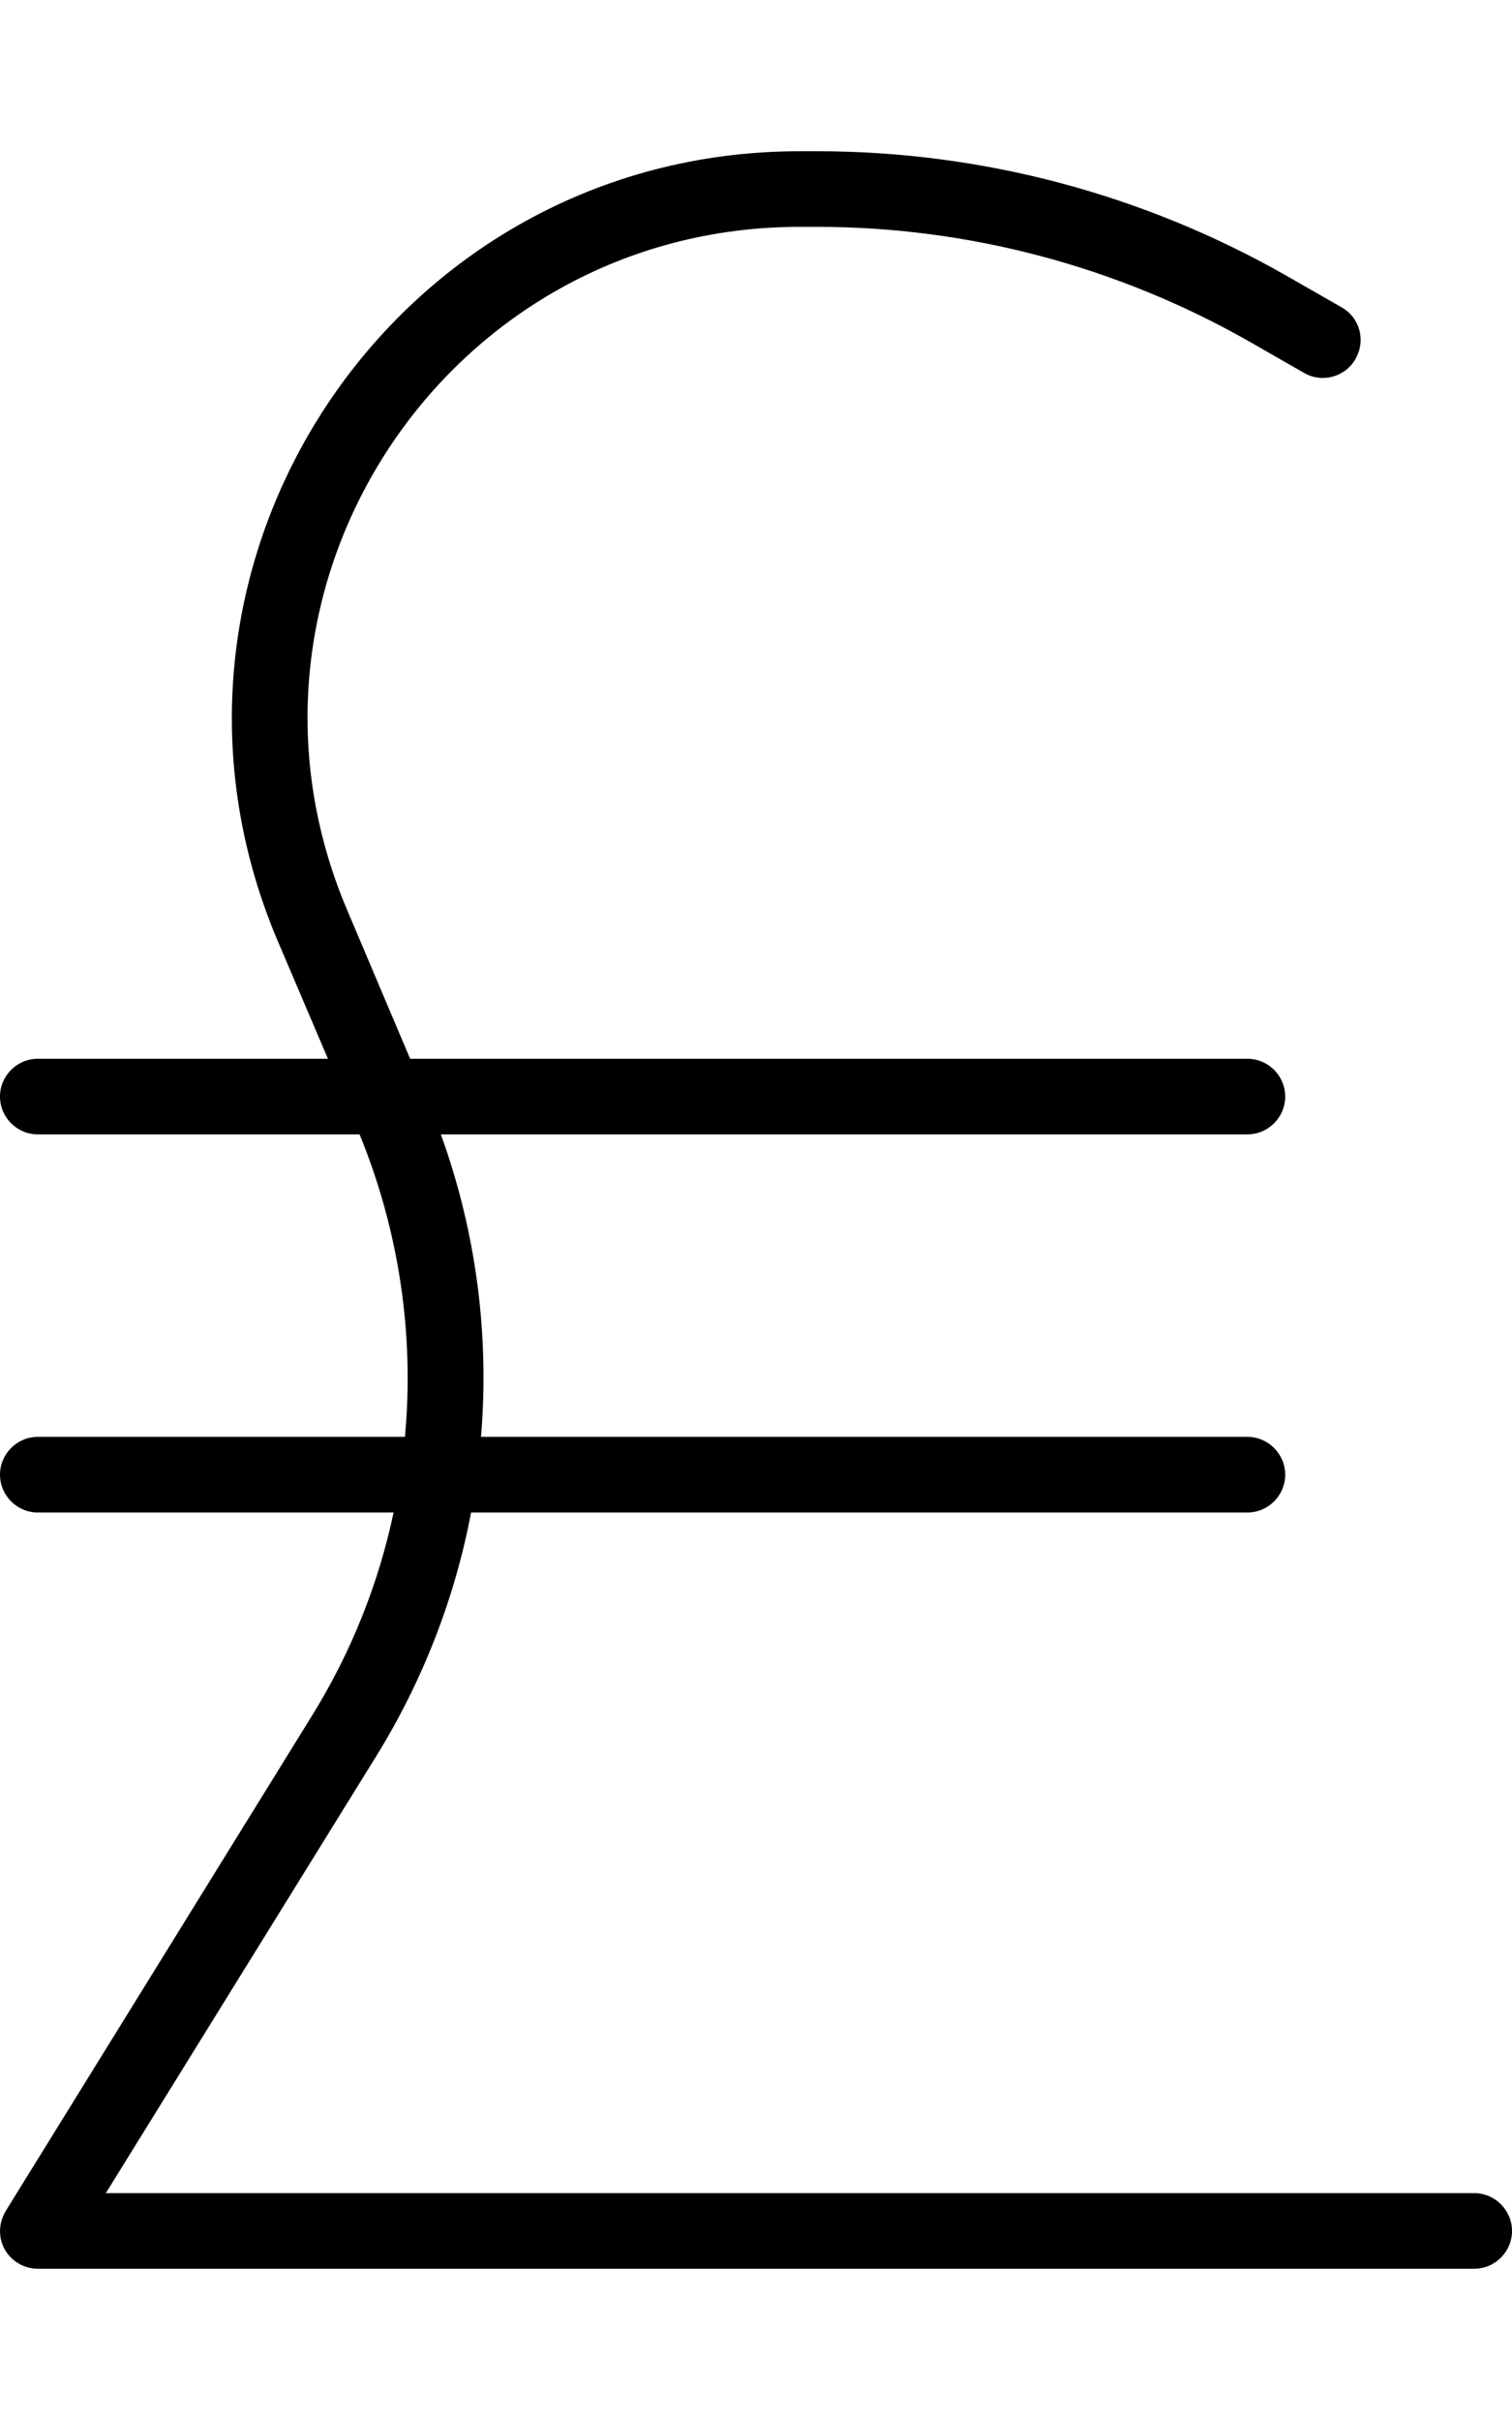
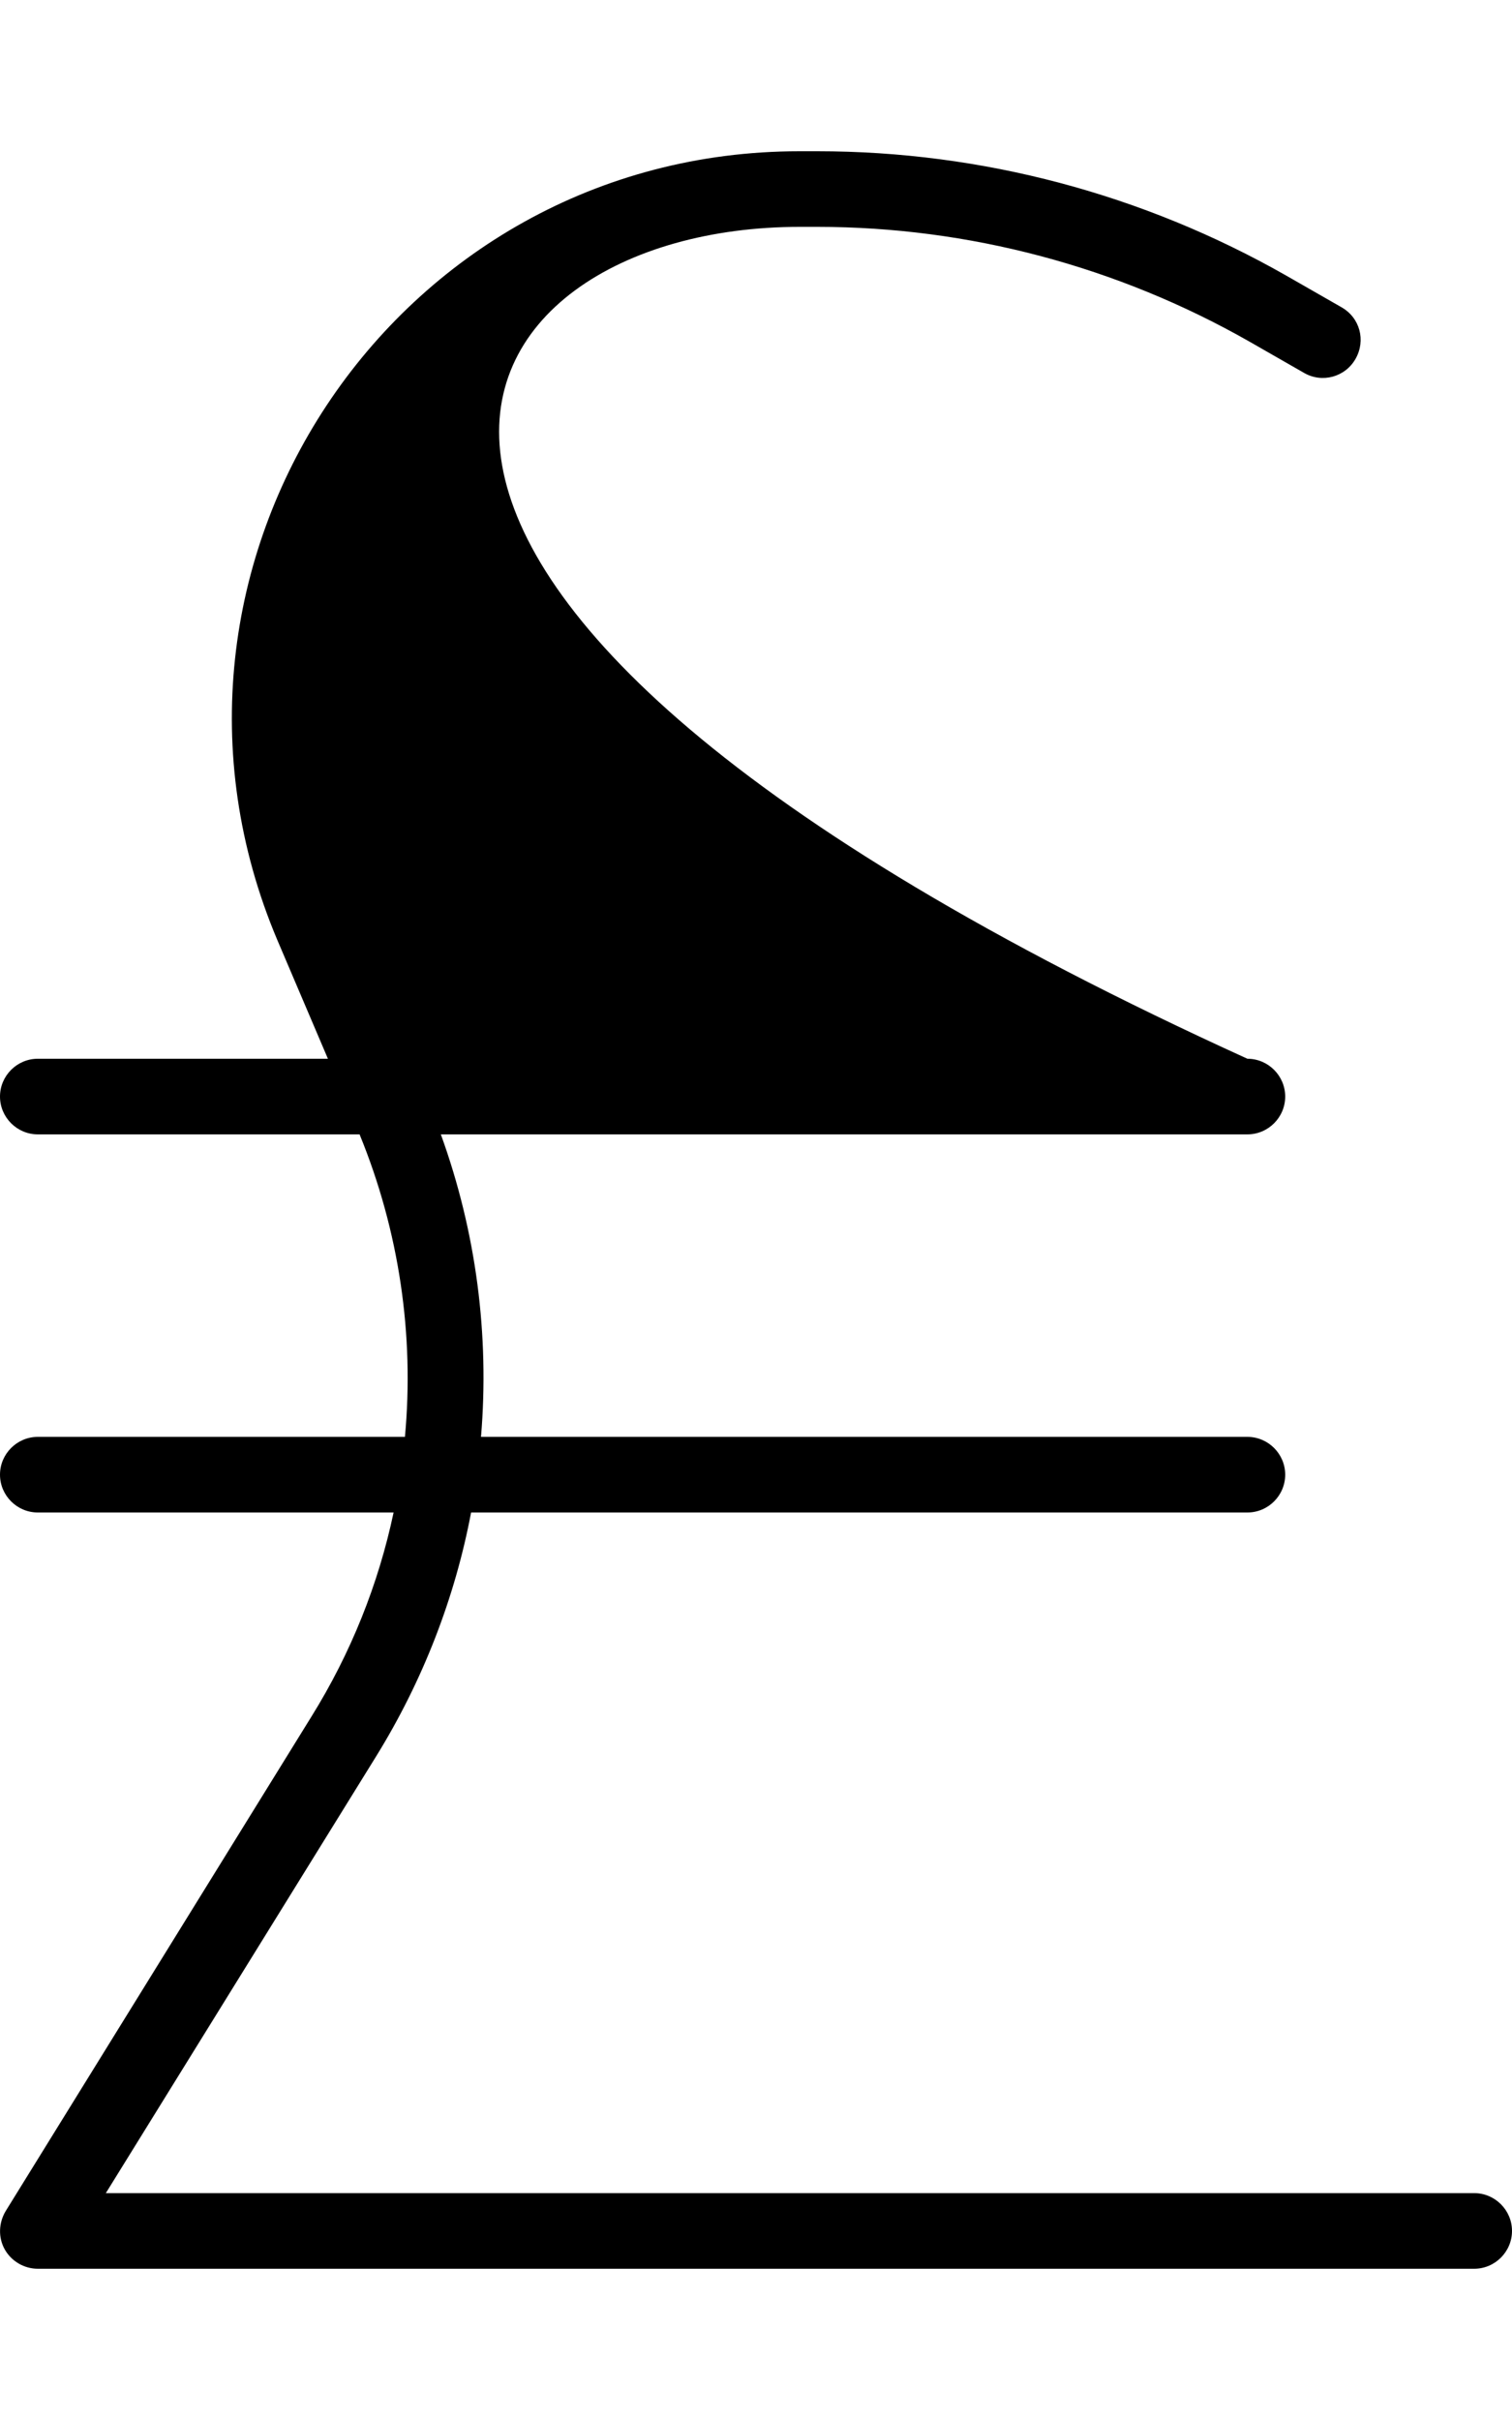
<svg xmlns="http://www.w3.org/2000/svg" viewBox="0 0 320 512">
-   <path opacity=".4" fill="currentColor" d="" />
-   <path fill="currentColor" d="M169.2 32c-86 0-144 87.7-110.5 166.9L69.4 224 8 224c-4.4 0-8 3.6-8 8s3.6 8 8 8l68.1 0c8.4 20.5 11.6 42.5 9.6 64L8 304c-4.4 0-8 3.6-8 8s3.6 8 8 8l75.3 0c-3.2 15.1-9 29.7-17.4 43.2L1.2 467.8c-1.5 2.5-1.6 5.6-.2 8.1S5.1 480 8 480l304 0c4.4 0 8-3.6 8-8s-3.6-8-8-8l-289.6 0 57.2-92.4c9.9-16 16.7-33.6 20.1-51.6L264 320c4.4 0 8-3.6 8-8s-3.6-8-8-8l-162.2 0c1.8-21.5-1-43.3-8.5-64L264 240c4.4 0 8-3.6 8-8s-3.6-8-8-8l-177.2 0-13.3-31.4C44.3 124 94.7 48 169.2 48l3.8 0c32 0 63.5 8.4 91.3 24.2L276 78.9c3.8 2.2 8.7 .9 10.9-3s.9-8.7-3-10.9l-11.7-6.7C242 41.1 207.8 32 173 32l-3.8 0z" />
+   <path fill="currentColor" d="M169.2 32c-86 0-144 87.7-110.5 166.9L69.4 224 8 224c-4.4 0-8 3.6-8 8s3.6 8 8 8l68.1 0c8.4 20.5 11.6 42.5 9.6 64L8 304c-4.4 0-8 3.6-8 8s3.6 8 8 8l75.3 0c-3.2 15.1-9 29.7-17.4 43.2L1.2 467.8c-1.5 2.5-1.6 5.6-.2 8.1S5.1 480 8 480l304 0c4.4 0 8-3.6 8-8s-3.6-8-8-8l-289.6 0 57.2-92.4c9.9-16 16.7-33.6 20.1-51.6L264 320c4.4 0 8-3.6 8-8s-3.6-8-8-8l-162.2 0c1.8-21.5-1-43.3-8.5-64L264 240c4.4 0 8-3.6 8-8s-3.6-8-8-8C44.3 124 94.7 48 169.2 48l3.8 0c32 0 63.5 8.4 91.3 24.2L276 78.9c3.8 2.2 8.7 .9 10.9-3s.9-8.7-3-10.9l-11.7-6.7C242 41.1 207.8 32 173 32l-3.8 0z" />
</svg>